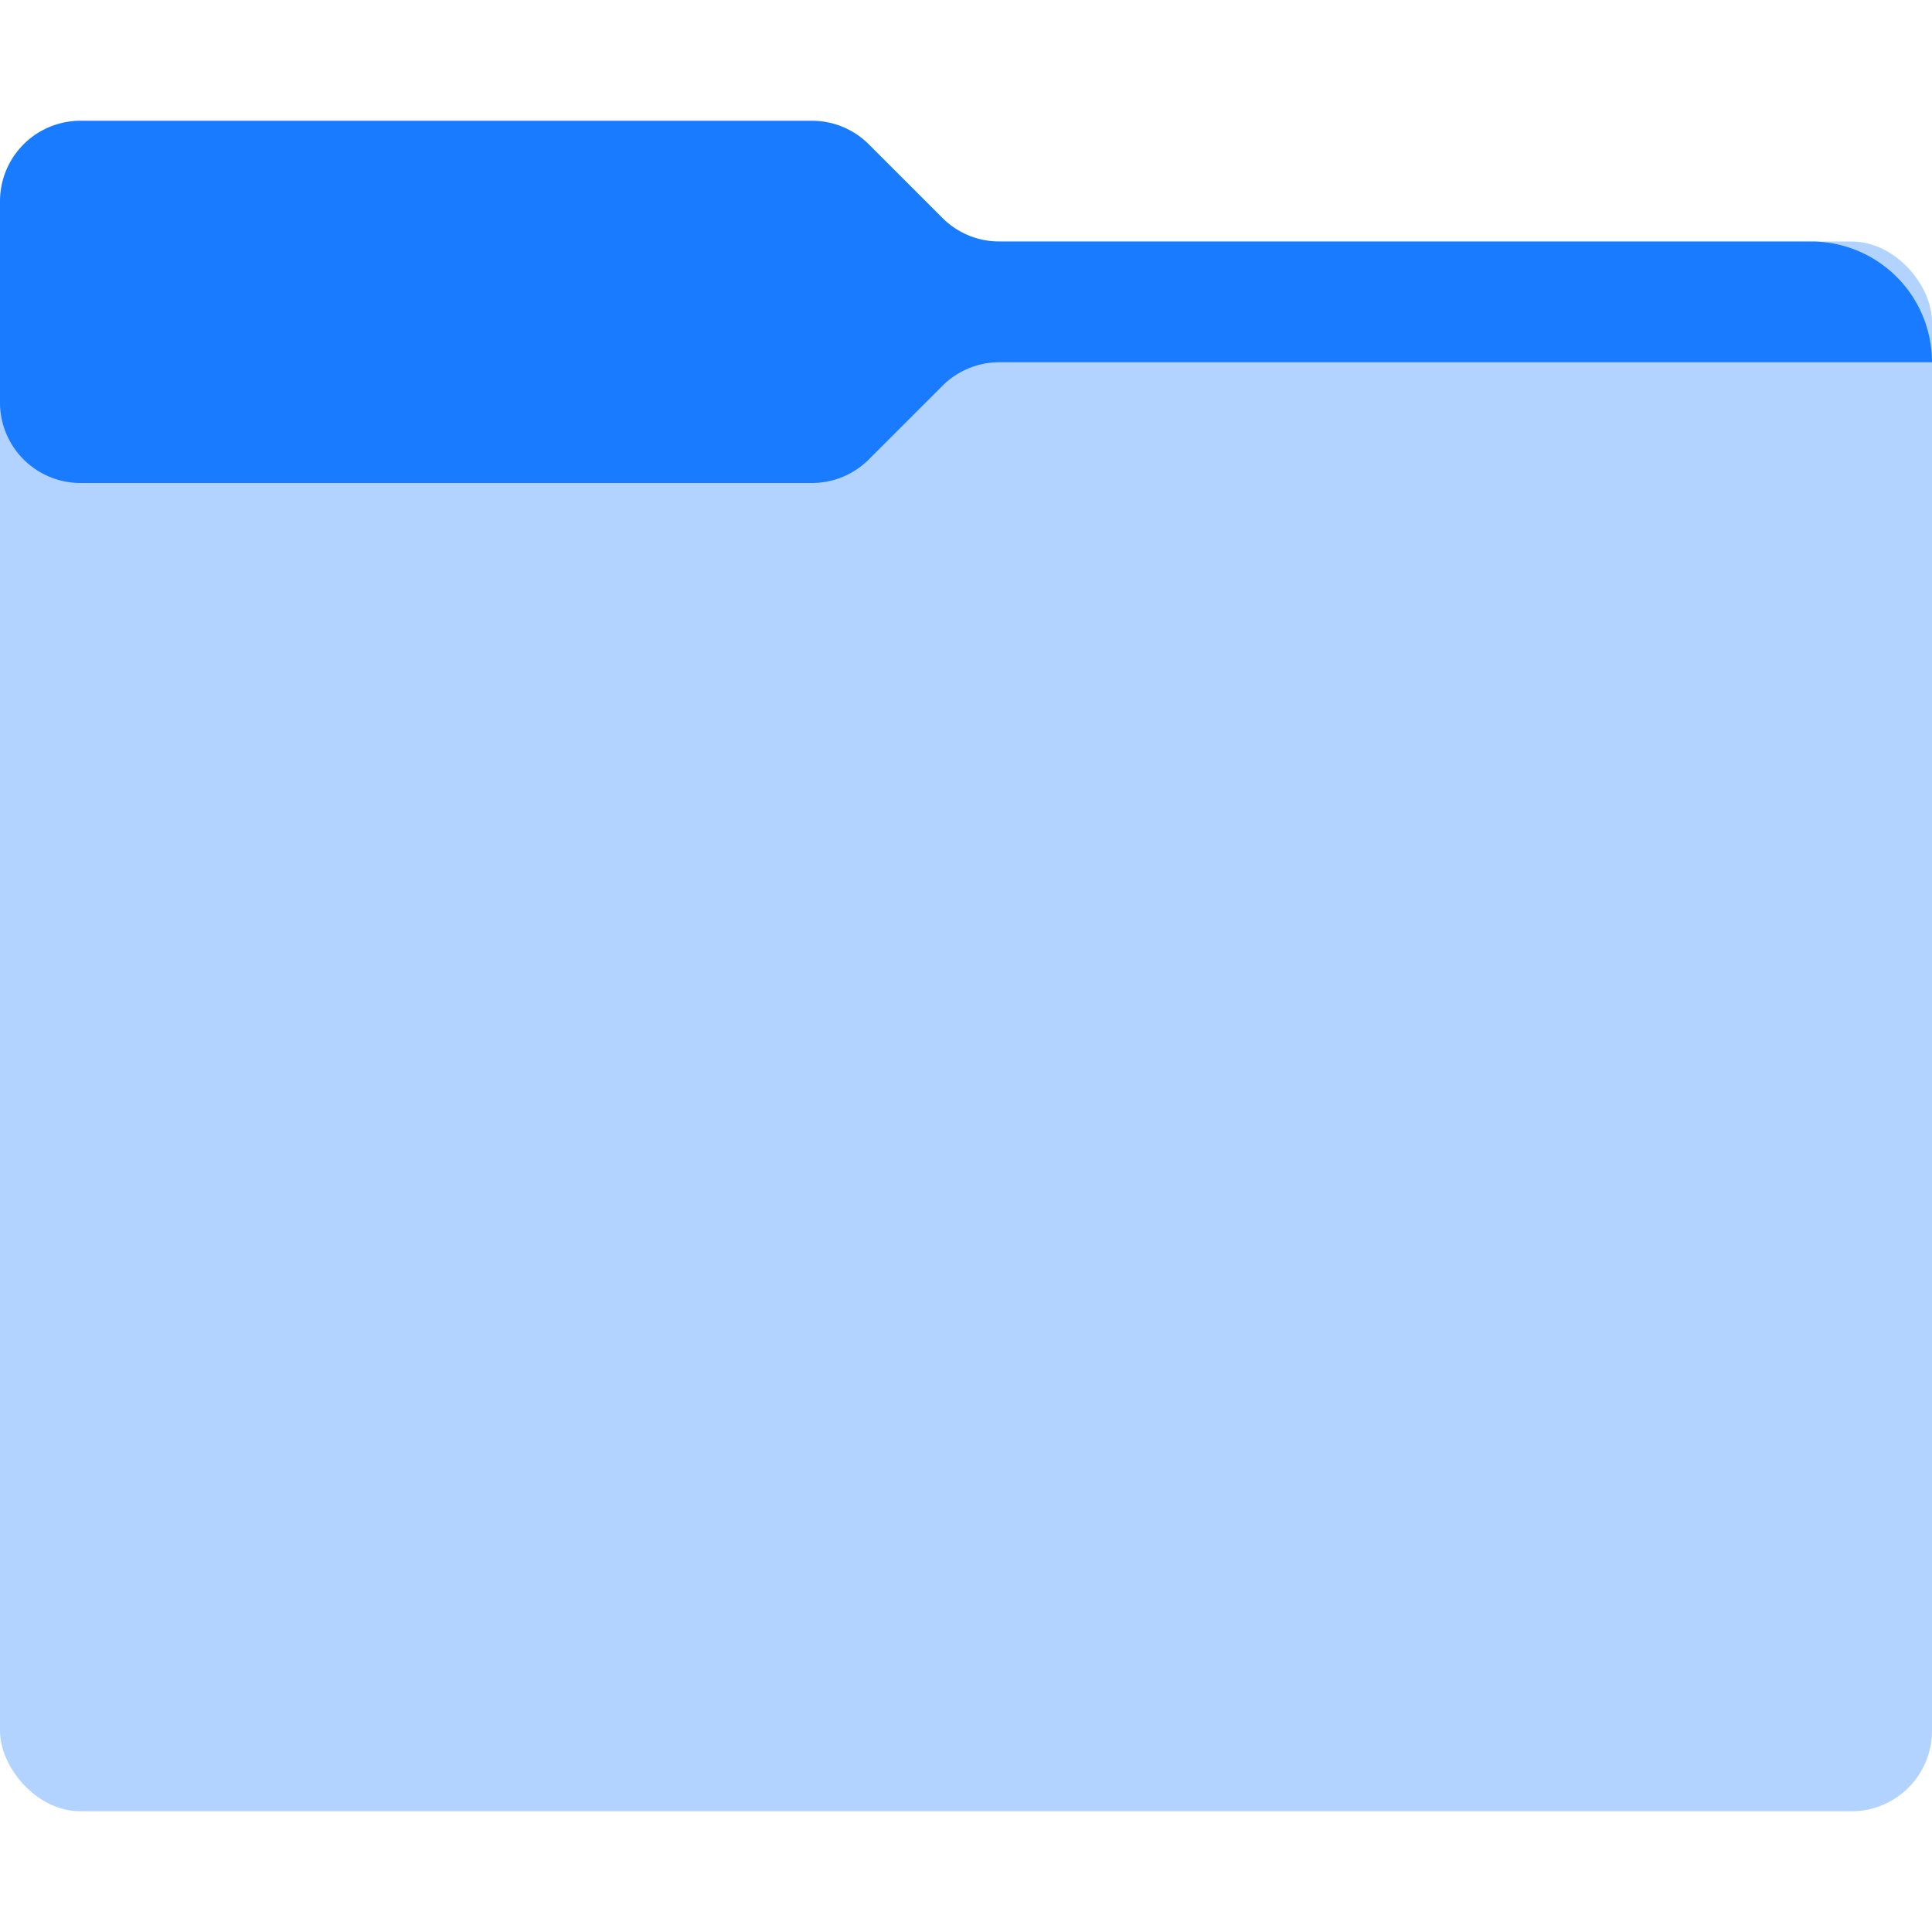
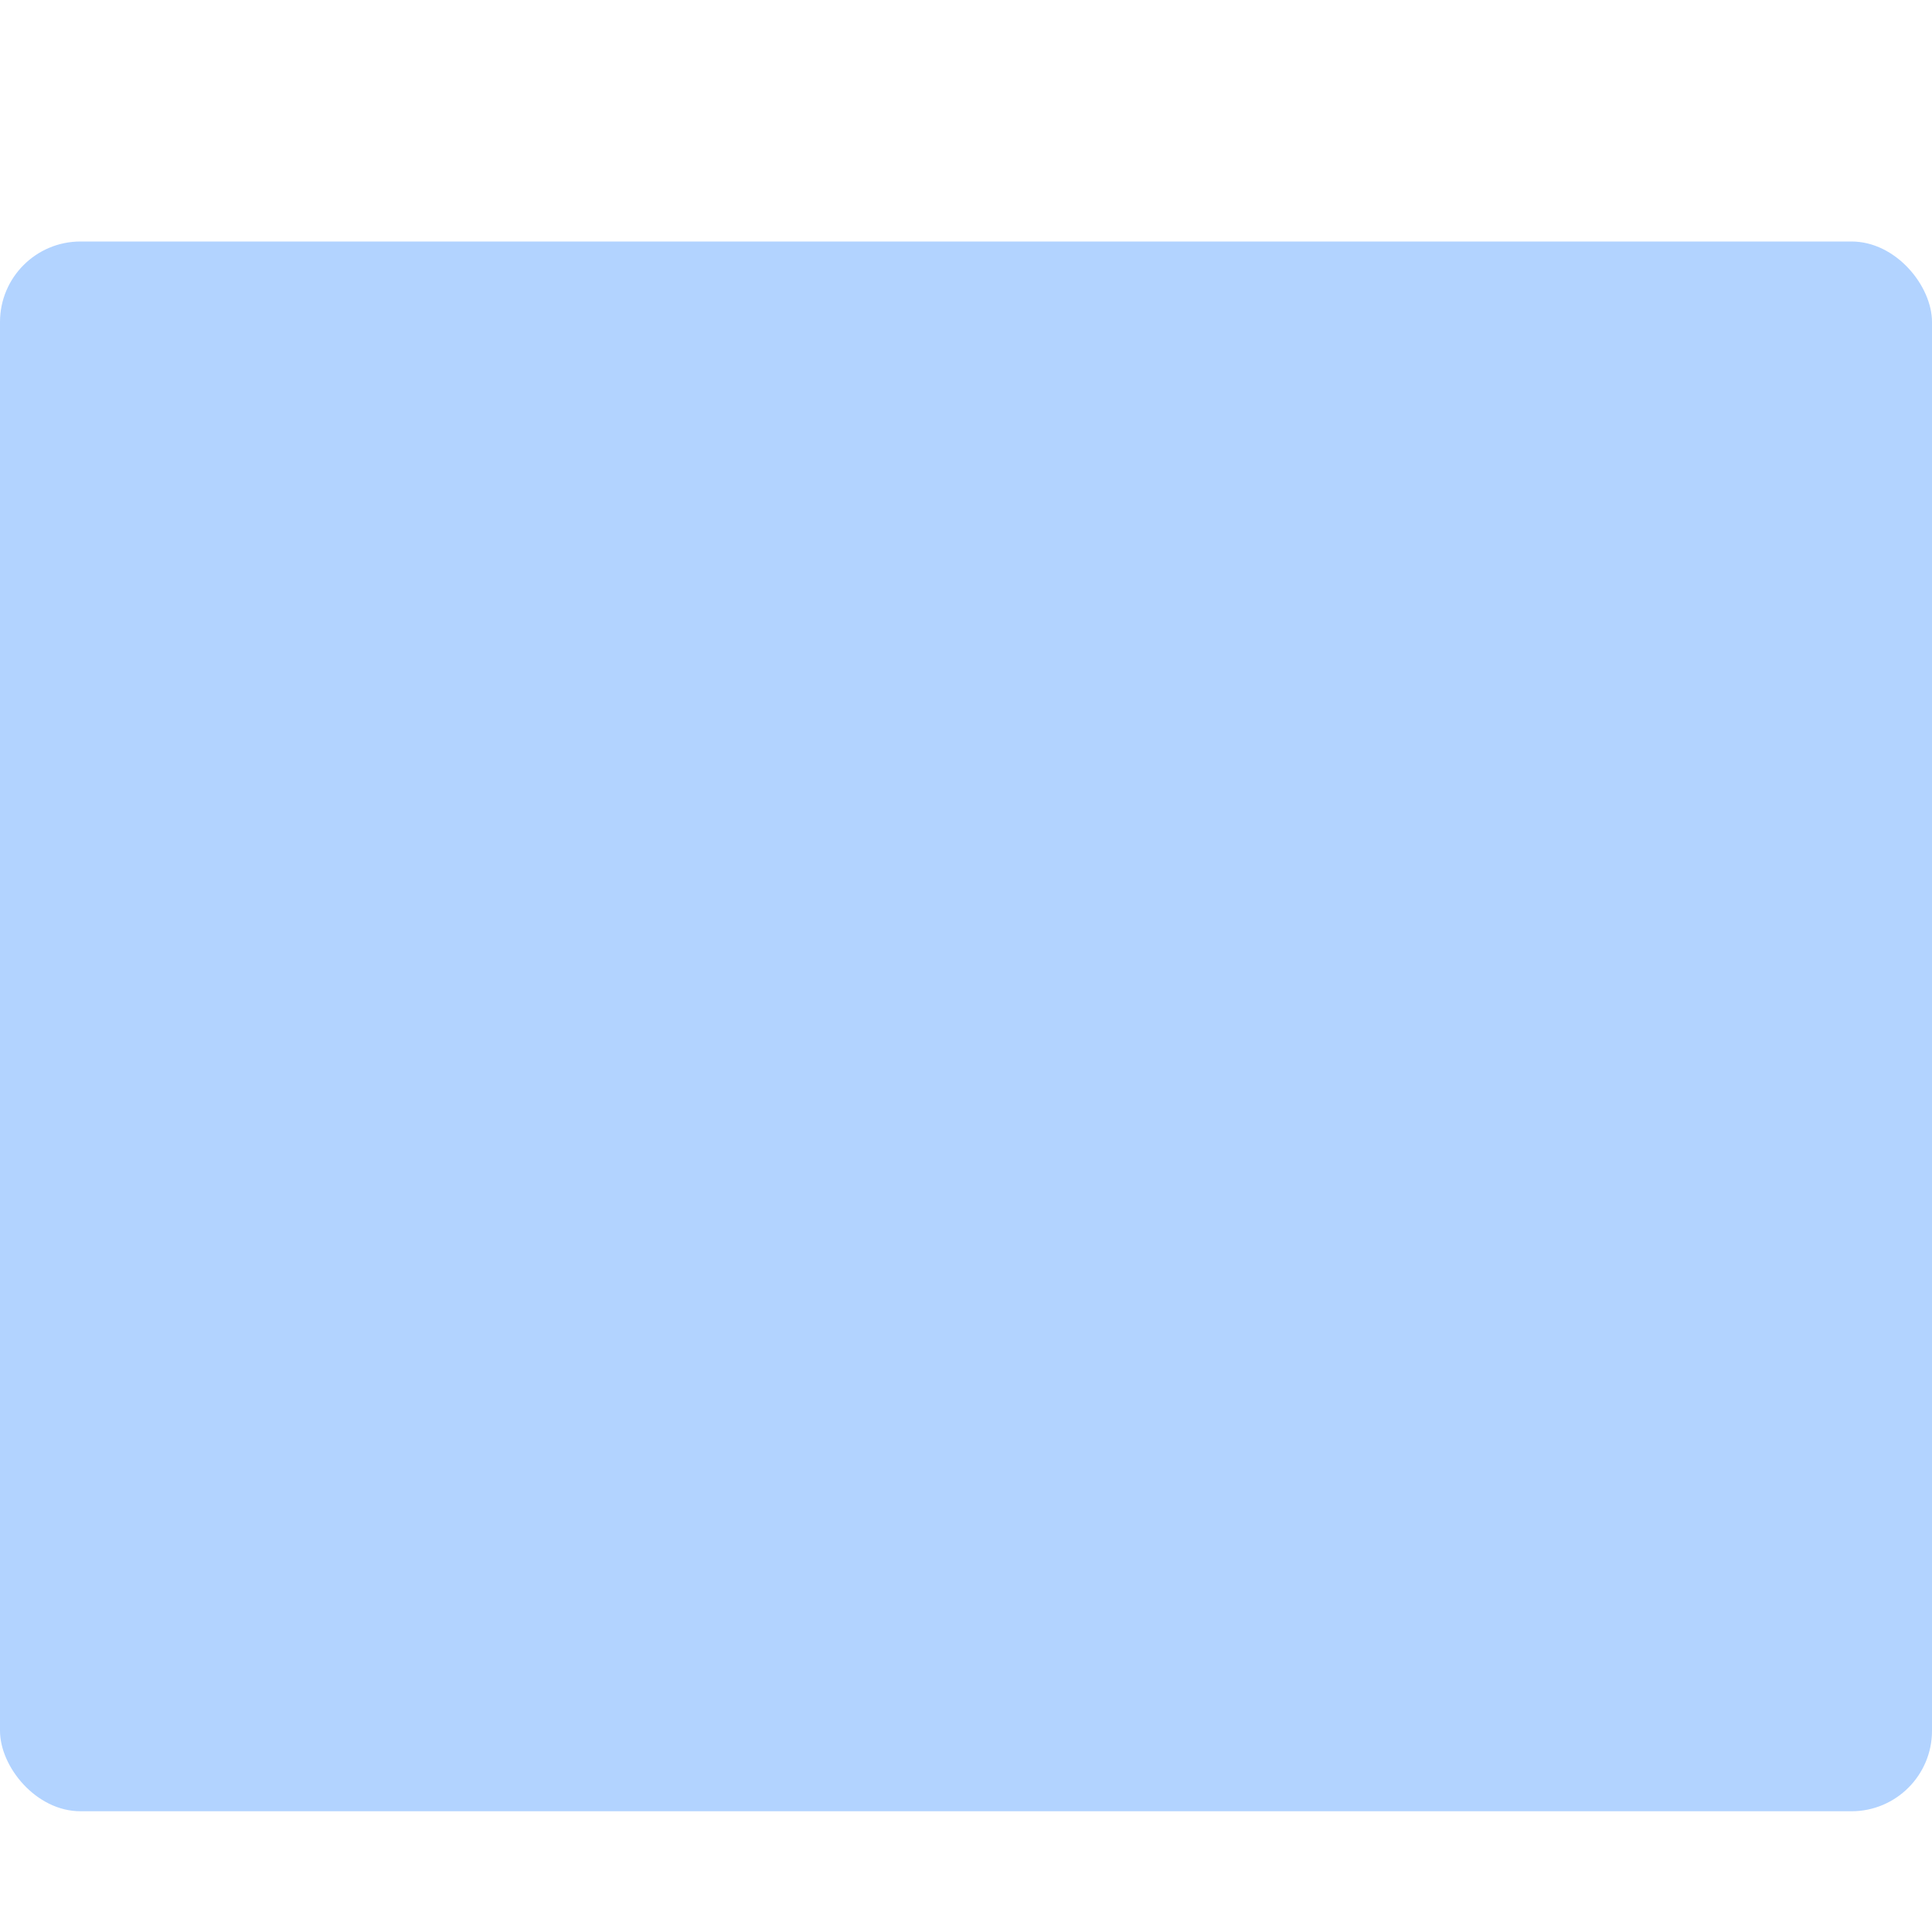
<svg xmlns="http://www.w3.org/2000/svg" width="48" height="48">
  <g fill="none" fill-rule="evenodd" transform="translate(0 3)">
    <rect width="48" height="39" y="3" fill="#B2D3FF" rx="2" />
-     <path fill="#197BFF" d="M2 0h18.172a2 2 0 0 1 1.414.586l1.828 1.828A2 2 0 0 0 24.828 3H45a3 3 0 0 1 3 3H24.828a2 2 0 0 0-1.414.586l-1.828 1.828A2 2 0 0 1 20.172 9H2a2 2 0 0 1-2-2V2a2 2 0 0 1 2-2Z" />
  </g>
</svg>